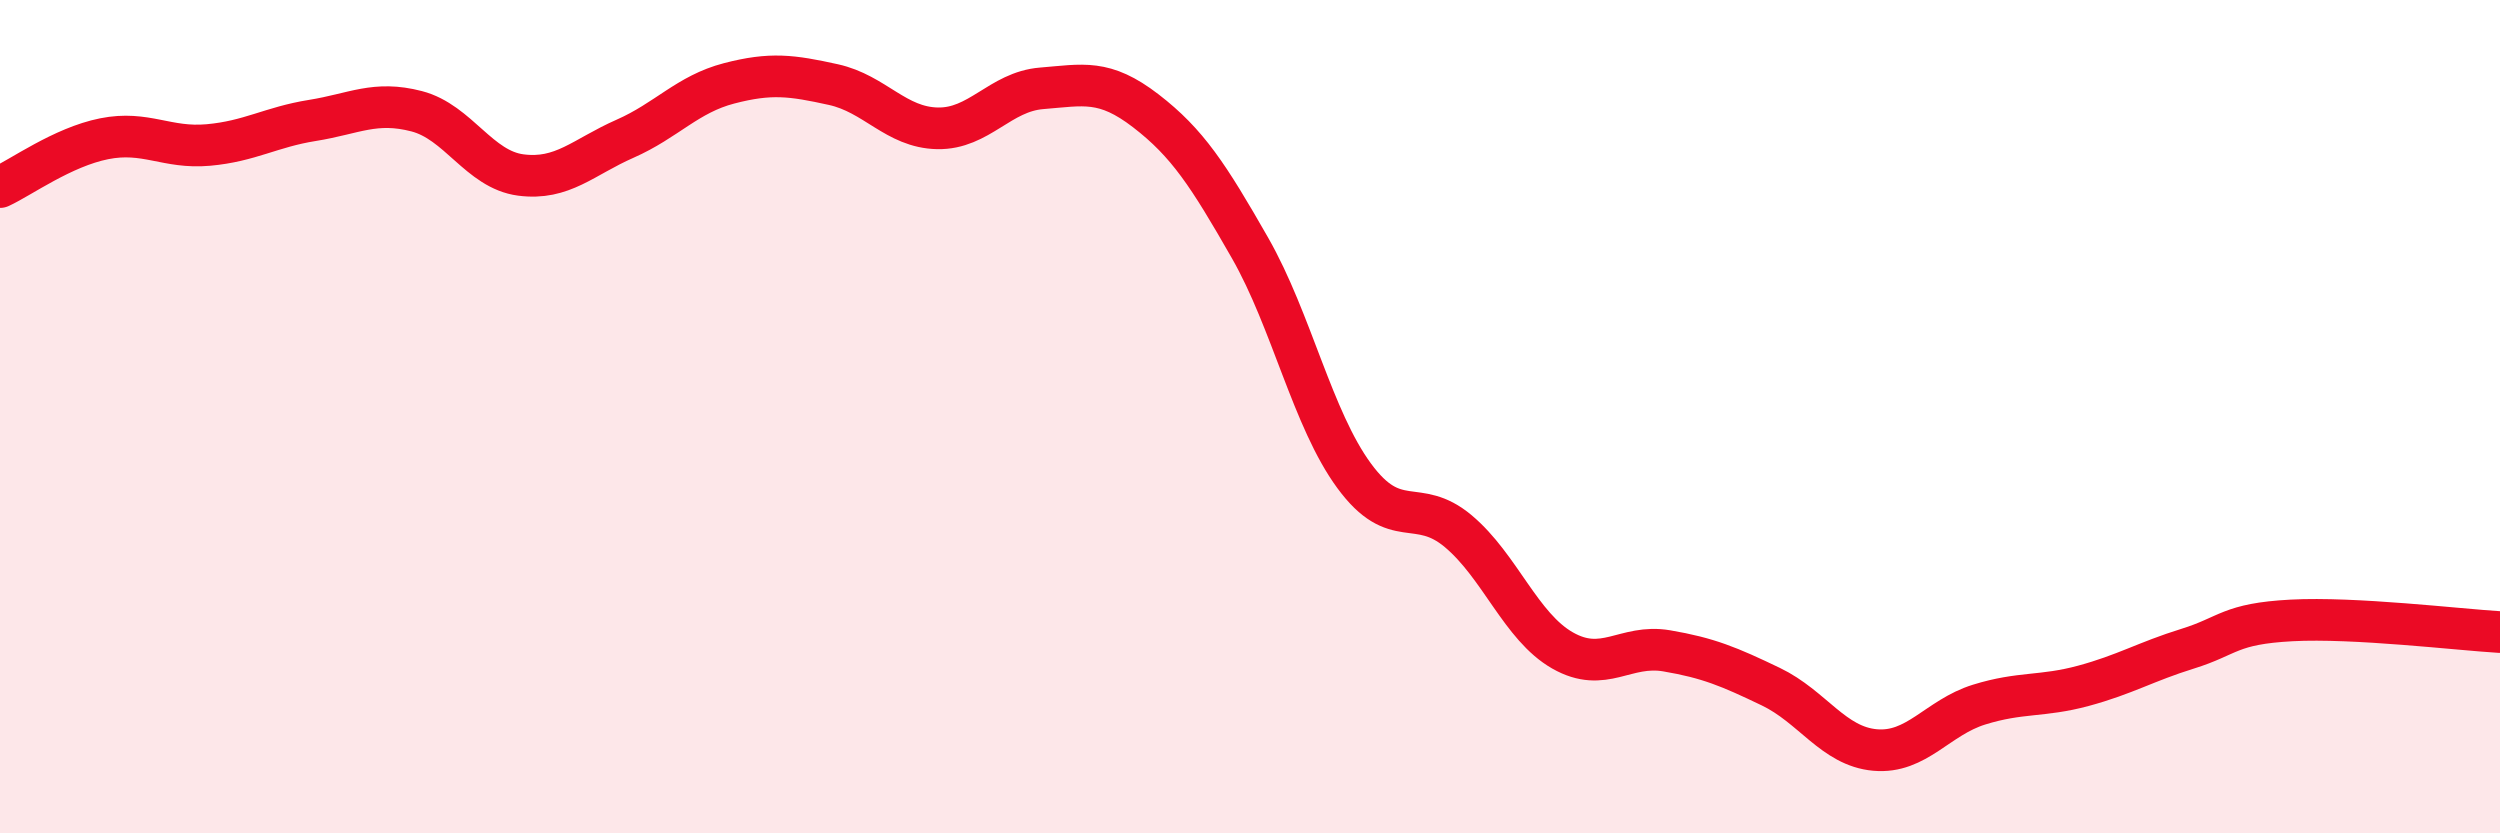
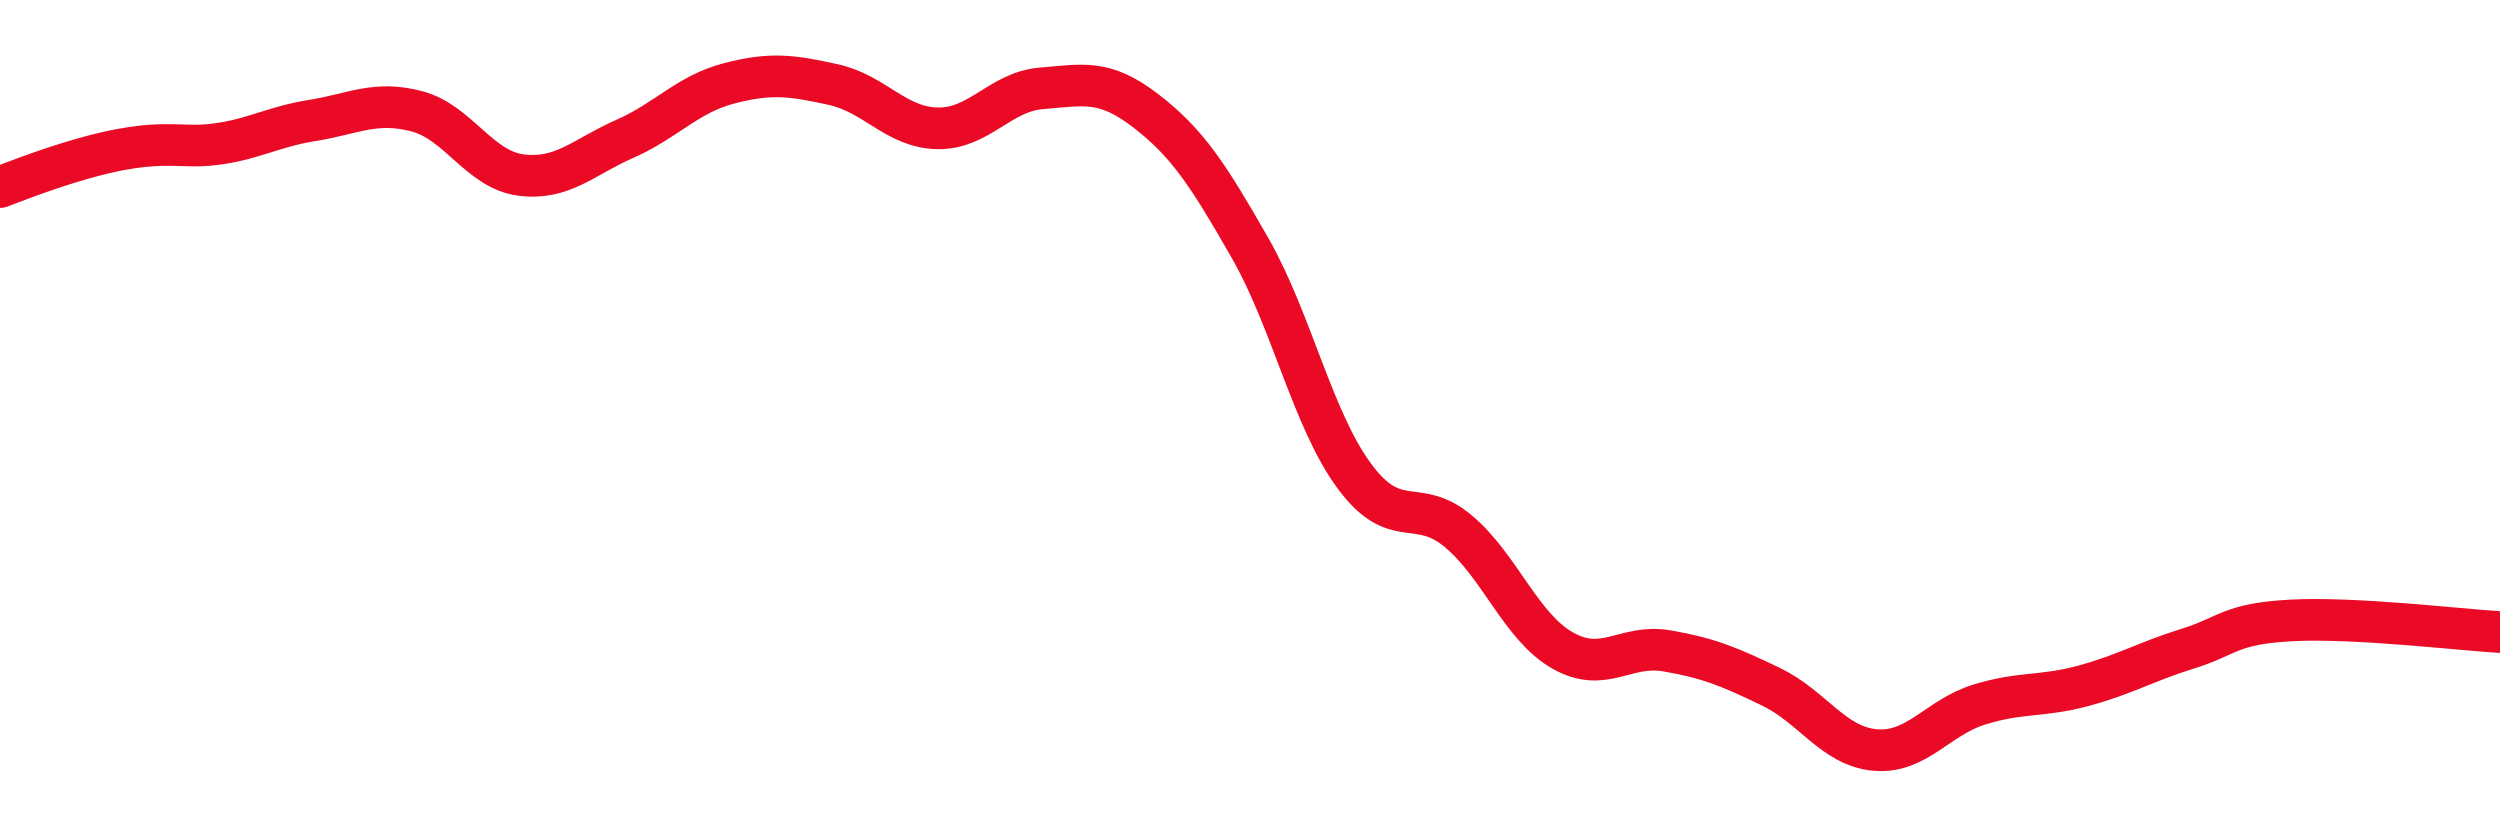
<svg xmlns="http://www.w3.org/2000/svg" width="60" height="20" viewBox="0 0 60 20">
-   <path d="M 0,4.49 C 0.5,4.26 1.5,3.53 2.5,3.33 C 3.5,3.13 4,3.57 5,3.48 C 6,3.39 6.5,3.05 7.5,2.89 C 8.5,2.73 9,2.41 10,2.67 C 11,2.93 11.5,4.07 12.5,4.2 C 13.5,4.33 14,3.77 15,3.33 C 16,2.89 16.5,2.26 17.5,2 C 18.5,1.74 19,1.81 20,2.03 C 21,2.25 21.5,3.06 22.5,3.08 C 23.5,3.1 24,2.2 25,2.12 C 26,2.04 26.5,1.89 27.5,2.66 C 28.5,3.43 29,4.2 30,5.95 C 31,7.7 31.5,10.06 32.5,11.42 C 33.5,12.78 34,11.91 35,12.75 C 36,13.59 36.5,15.04 37.5,15.61 C 38.5,16.18 39,15.45 40,15.62 C 41,15.79 41.5,16 42.5,16.48 C 43.5,16.96 44,17.91 45,18 C 46,18.09 46.5,17.22 47.5,16.91 C 48.5,16.6 49,16.73 50,16.46 C 51,16.19 51.5,15.88 52.5,15.57 C 53.5,15.26 53.5,14.97 55,14.89 C 56.5,14.81 59,15.11 60,15.17L60 20L0 20Z" fill="#EB0A25" opacity="0.1" stroke-linecap="round" stroke-linejoin="round" />
-   <path d="M 0,4.49 C 0.5,4.26 1.5,3.53 2.5,3.33 C 3.5,3.13 4,3.57 5,3.48 C 6,3.39 6.5,3.05 7.5,2.89 C 8.5,2.73 9,2.41 10,2.67 C 11,2.93 11.5,4.07 12.5,4.2 C 13.5,4.33 14,3.77 15,3.33 C 16,2.89 16.5,2.26 17.5,2 C 18.5,1.74 19,1.81 20,2.03 C 21,2.25 21.5,3.06 22.5,3.08 C 23.5,3.1 24,2.2 25,2.12 C 26,2.04 26.5,1.89 27.5,2.66 C 28.5,3.43 29,4.2 30,5.95 C 31,7.7 31.5,10.06 32.5,11.42 C 33.5,12.78 34,11.91 35,12.75 C 36,13.59 36.5,15.04 37.5,15.61 C 38.5,16.18 39,15.45 40,15.62 C 41,15.79 41.5,16 42.5,16.48 C 43.5,16.96 44,17.91 45,18 C 46,18.09 46.5,17.22 47.5,16.91 C 48.5,16.6 49,16.73 50,16.46 C 51,16.19 51.5,15.88 52.5,15.57 C 53.5,15.26 53.5,14.97 55,14.89 C 56.5,14.81 59,15.11 60,15.17" stroke="#EB0A25" stroke-width="1" fill="none" stroke-linecap="round" stroke-linejoin="round" />
+   <path d="M 0,4.49 C 3.5,3.13 4,3.57 5,3.48 C 6,3.39 6.5,3.05 7.5,2.89 C 8.5,2.73 9,2.41 10,2.67 C 11,2.93 11.5,4.07 12.5,4.2 C 13.5,4.33 14,3.77 15,3.33 C 16,2.89 16.5,2.26 17.5,2 C 18.5,1.74 19,1.81 20,2.03 C 21,2.25 21.5,3.06 22.5,3.08 C 23.5,3.1 24,2.2 25,2.12 C 26,2.04 26.5,1.89 27.5,2.66 C 28.5,3.43 29,4.2 30,5.95 C 31,7.7 31.5,10.06 32.5,11.42 C 33.5,12.78 34,11.91 35,12.75 C 36,13.59 36.5,15.04 37.5,15.61 C 38.5,16.18 39,15.45 40,15.62 C 41,15.79 41.5,16 42.5,16.48 C 43.5,16.96 44,17.91 45,18 C 46,18.09 46.5,17.22 47.5,16.91 C 48.5,16.6 49,16.73 50,16.46 C 51,16.19 51.5,15.88 52.5,15.57 C 53.5,15.26 53.5,14.97 55,14.89 C 56.5,14.81 59,15.11 60,15.17" stroke="#EB0A25" stroke-width="1" fill="none" stroke-linecap="round" stroke-linejoin="round" />
</svg>